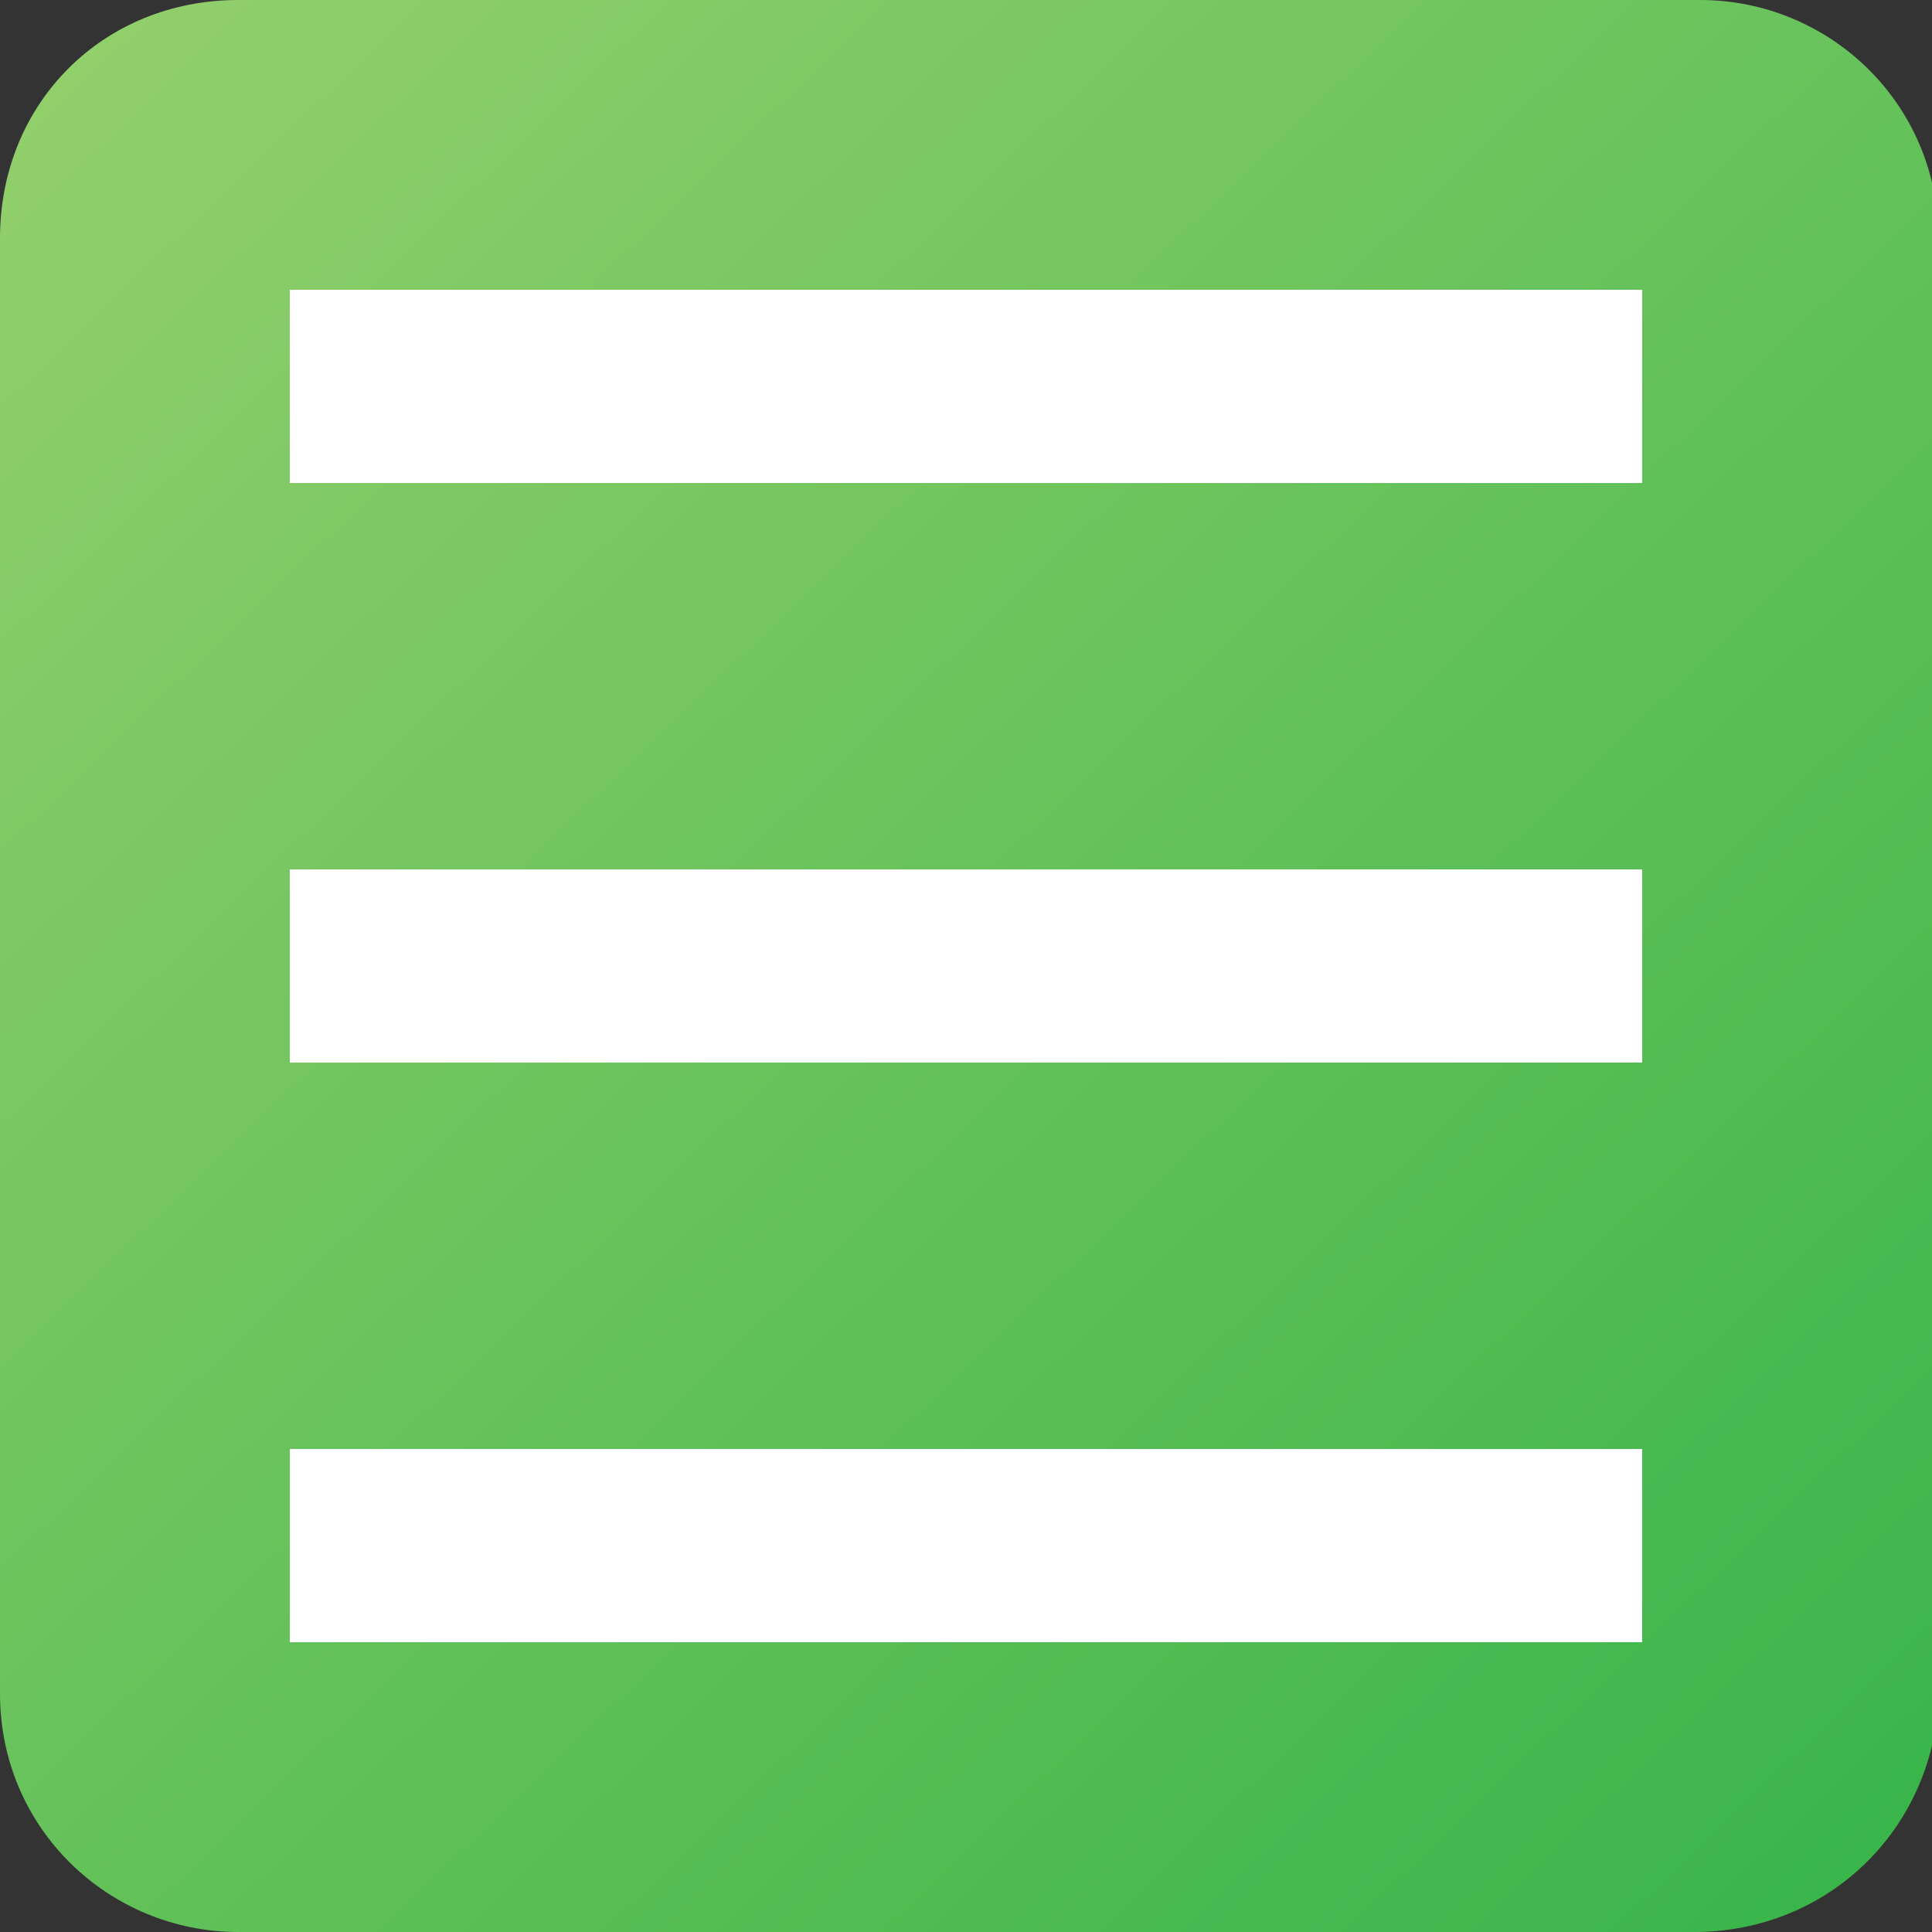
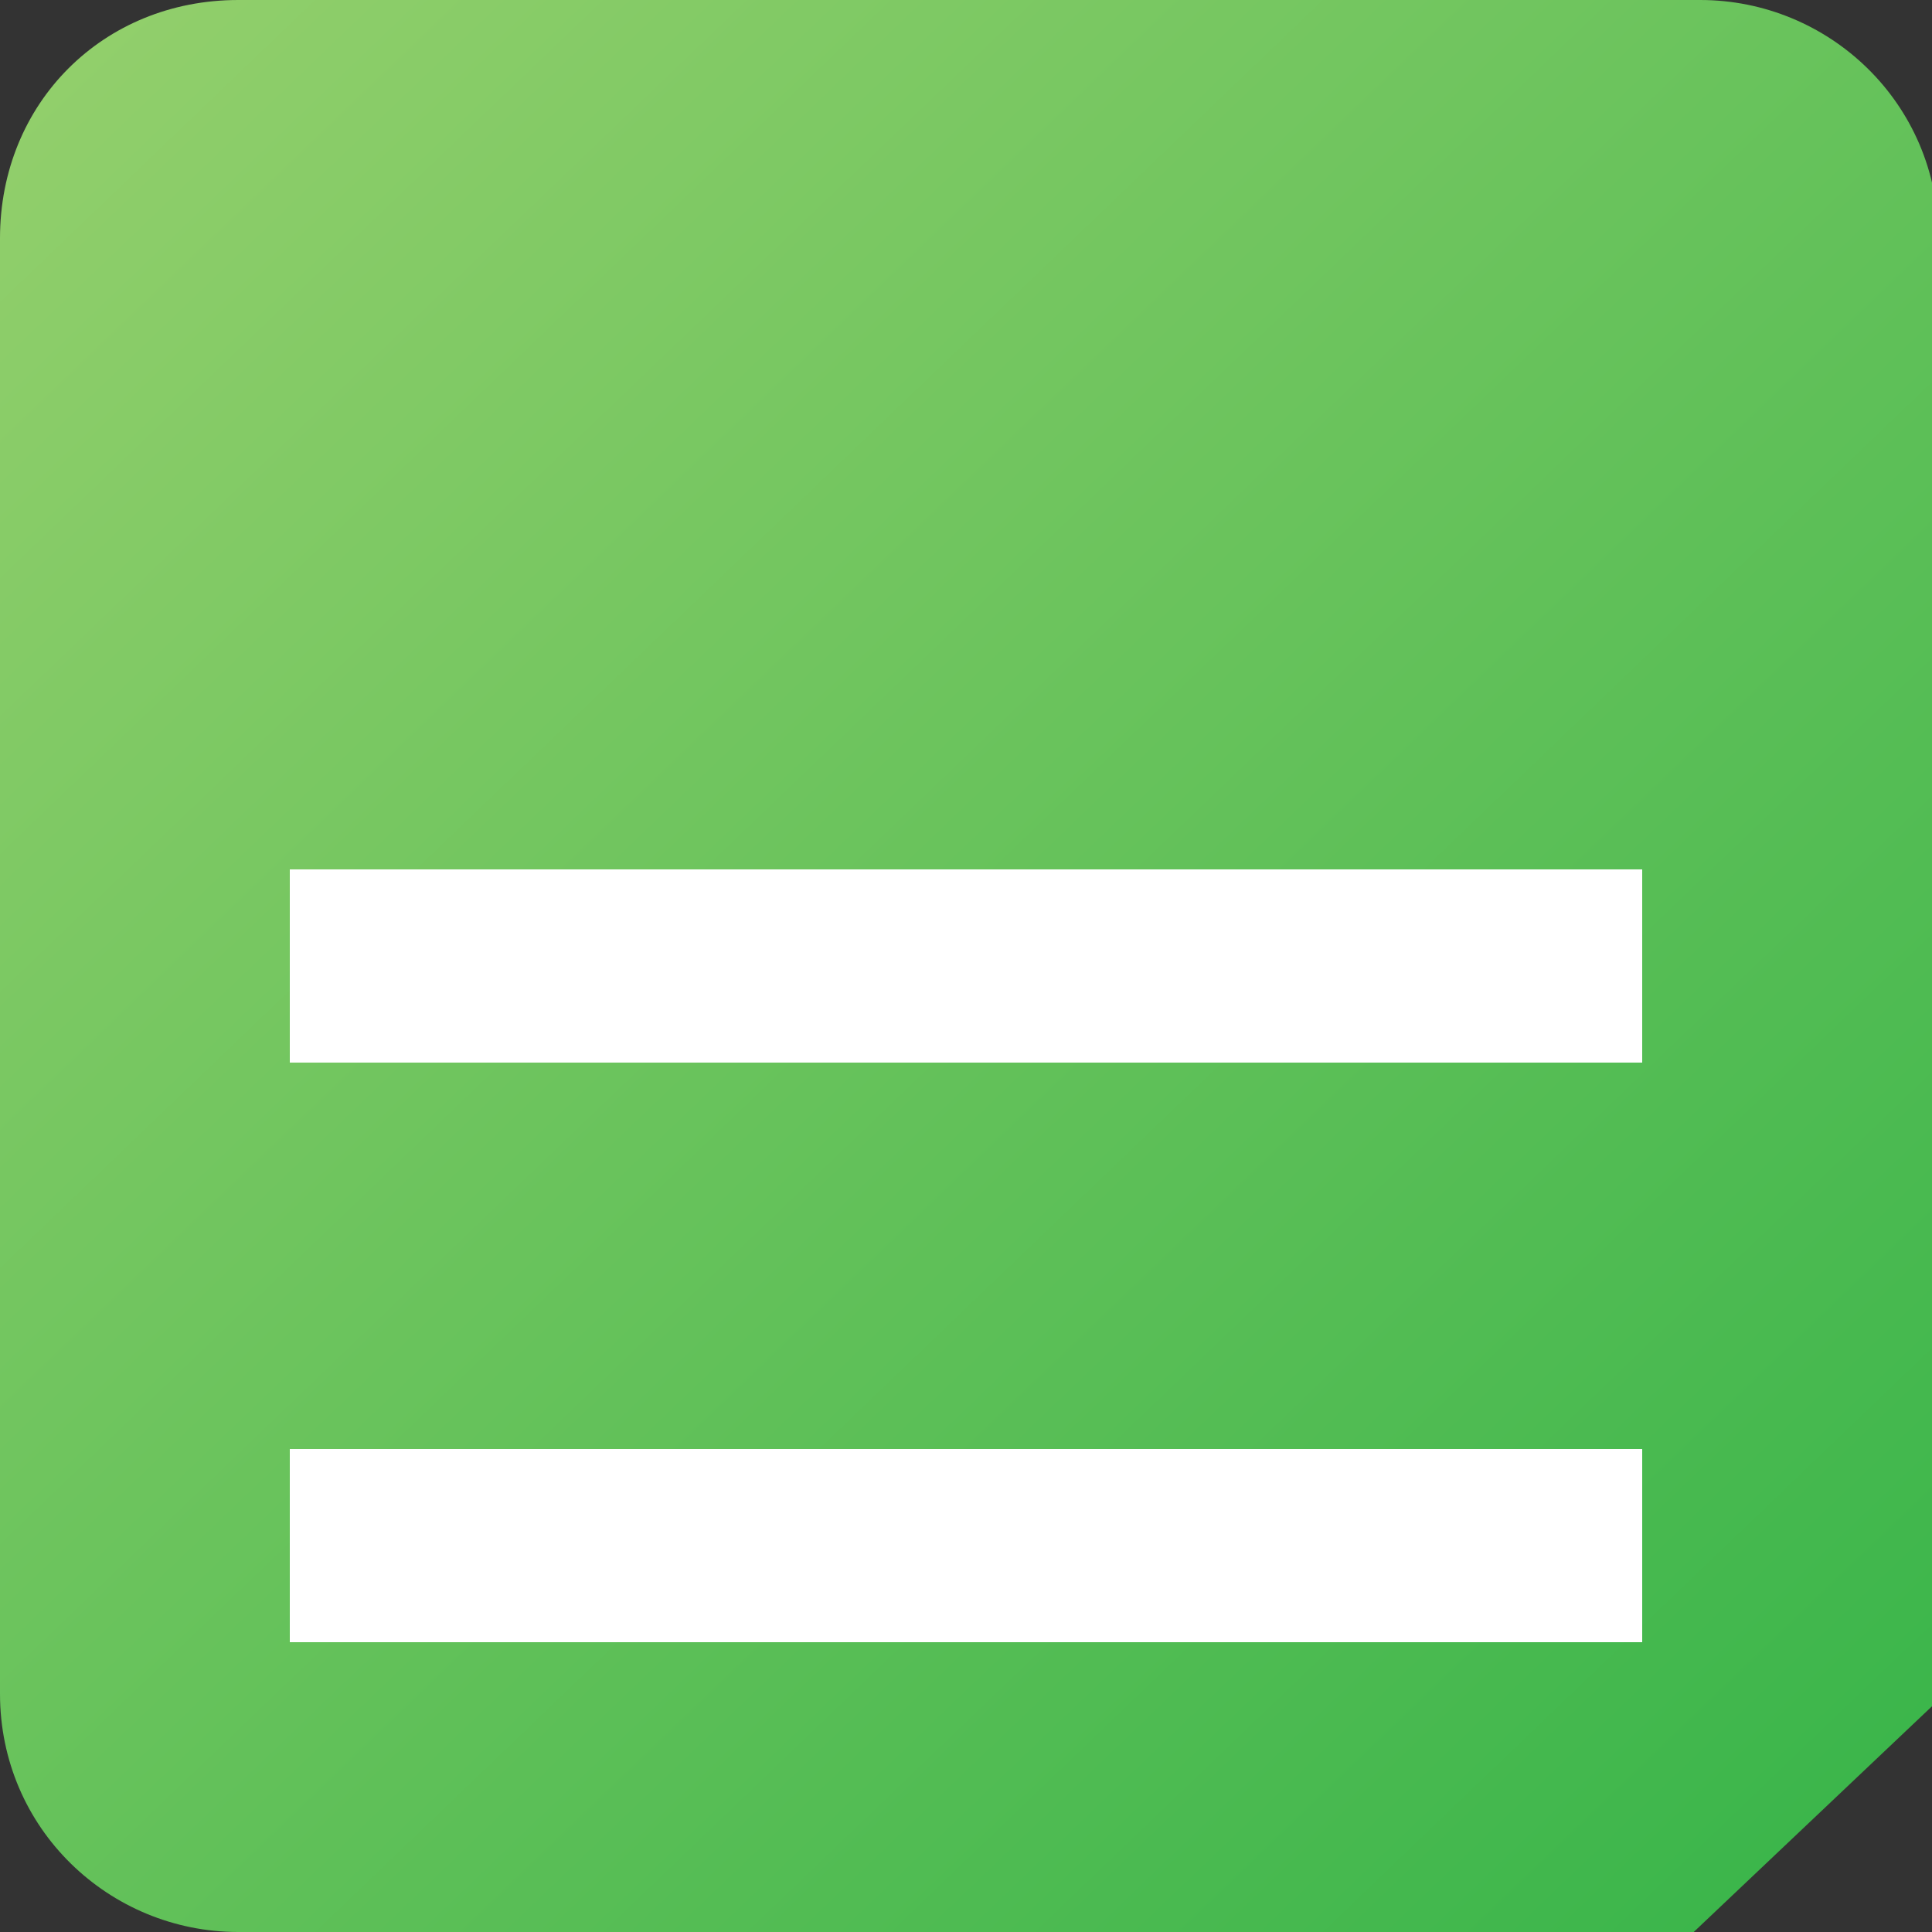
<svg xmlns="http://www.w3.org/2000/svg" version="1.1" id="Capa_1" x="0px" y="0px" viewBox="0 0 30 30" style="enable-background:new 0 0 30 30;" xml:space="preserve">
  <rect x="0" y="0" width="30" height="30" fill="#333333" stroke="none" />
  <style type="text/css">
	.st0{fill:url(#SVGID_1_);}
	.st1{fill:#FFFFFF;}
</style>
  <g>
    <linearGradient id="SVGID_1_" gradientUnits="userSpaceOnUse" x1="-1.073" y1="-1.765" x2="28.886" y2="29.484">
      <stop offset="0" style="stop-color:#99D16E" />
      <stop offset="1" style="stop-color:#39B54A" />
    </linearGradient>
-     <path class="st0" d="M26.3,30H3.7c-2,0-3.7-1.6-3.7-3.7V3.7C0,1.6,1.6,0,3.7,0h22.7c2,0,3.7,1.6,3.7,3.7v22.7   C30,28.4,28.4,30,26.3,30z" />
+     <path class="st0" d="M26.3,30H3.7c-2,0-3.7-1.6-3.7-3.7V3.7C0,1.6,1.6,0,3.7,0h22.7c2,0,3.7,1.6,3.7,3.7v22.7   z" />
    <g>
      <rect x="4.5" y="13.5" class="st1" width="21" height="3" />
      <rect x="4.5" y="22.5" class="st1" width="21" height="3" />
-       <rect x="4.5" y="4.5" class="st1" width="21" height="3" />
    </g>
  </g>
</svg>